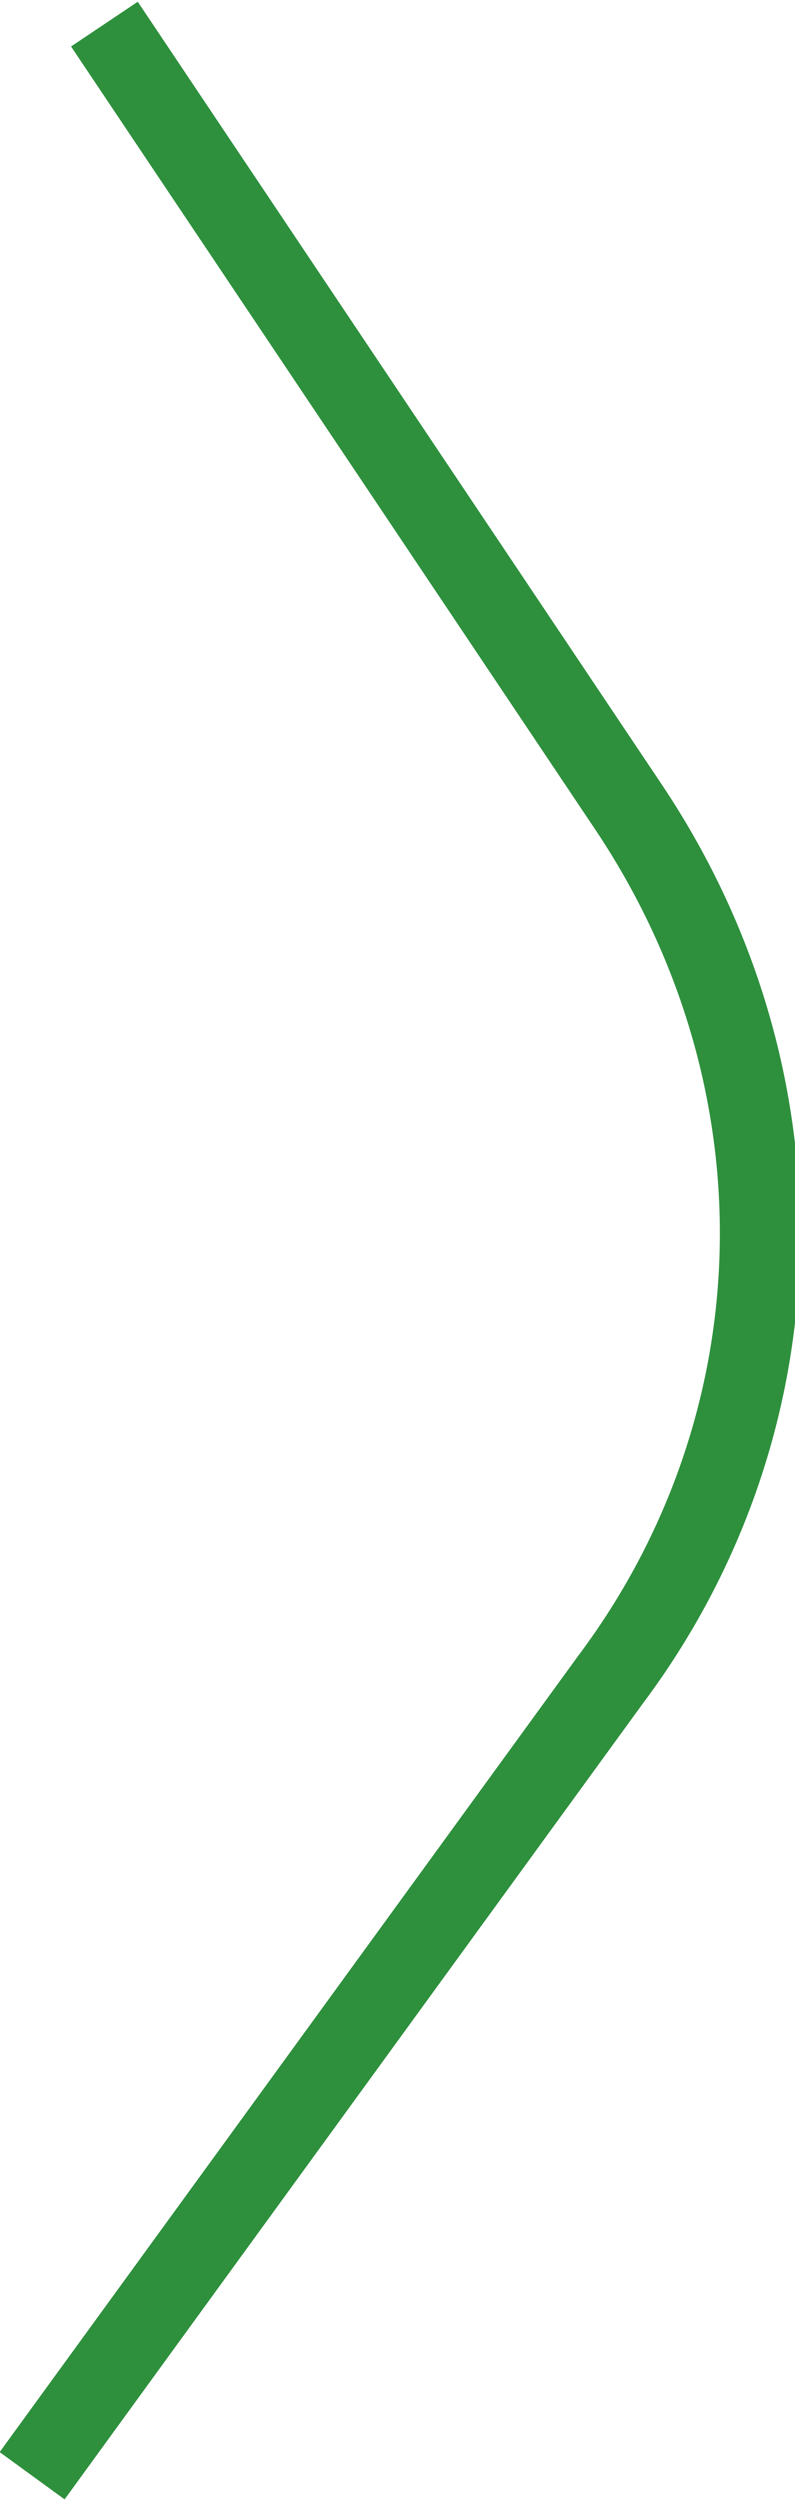
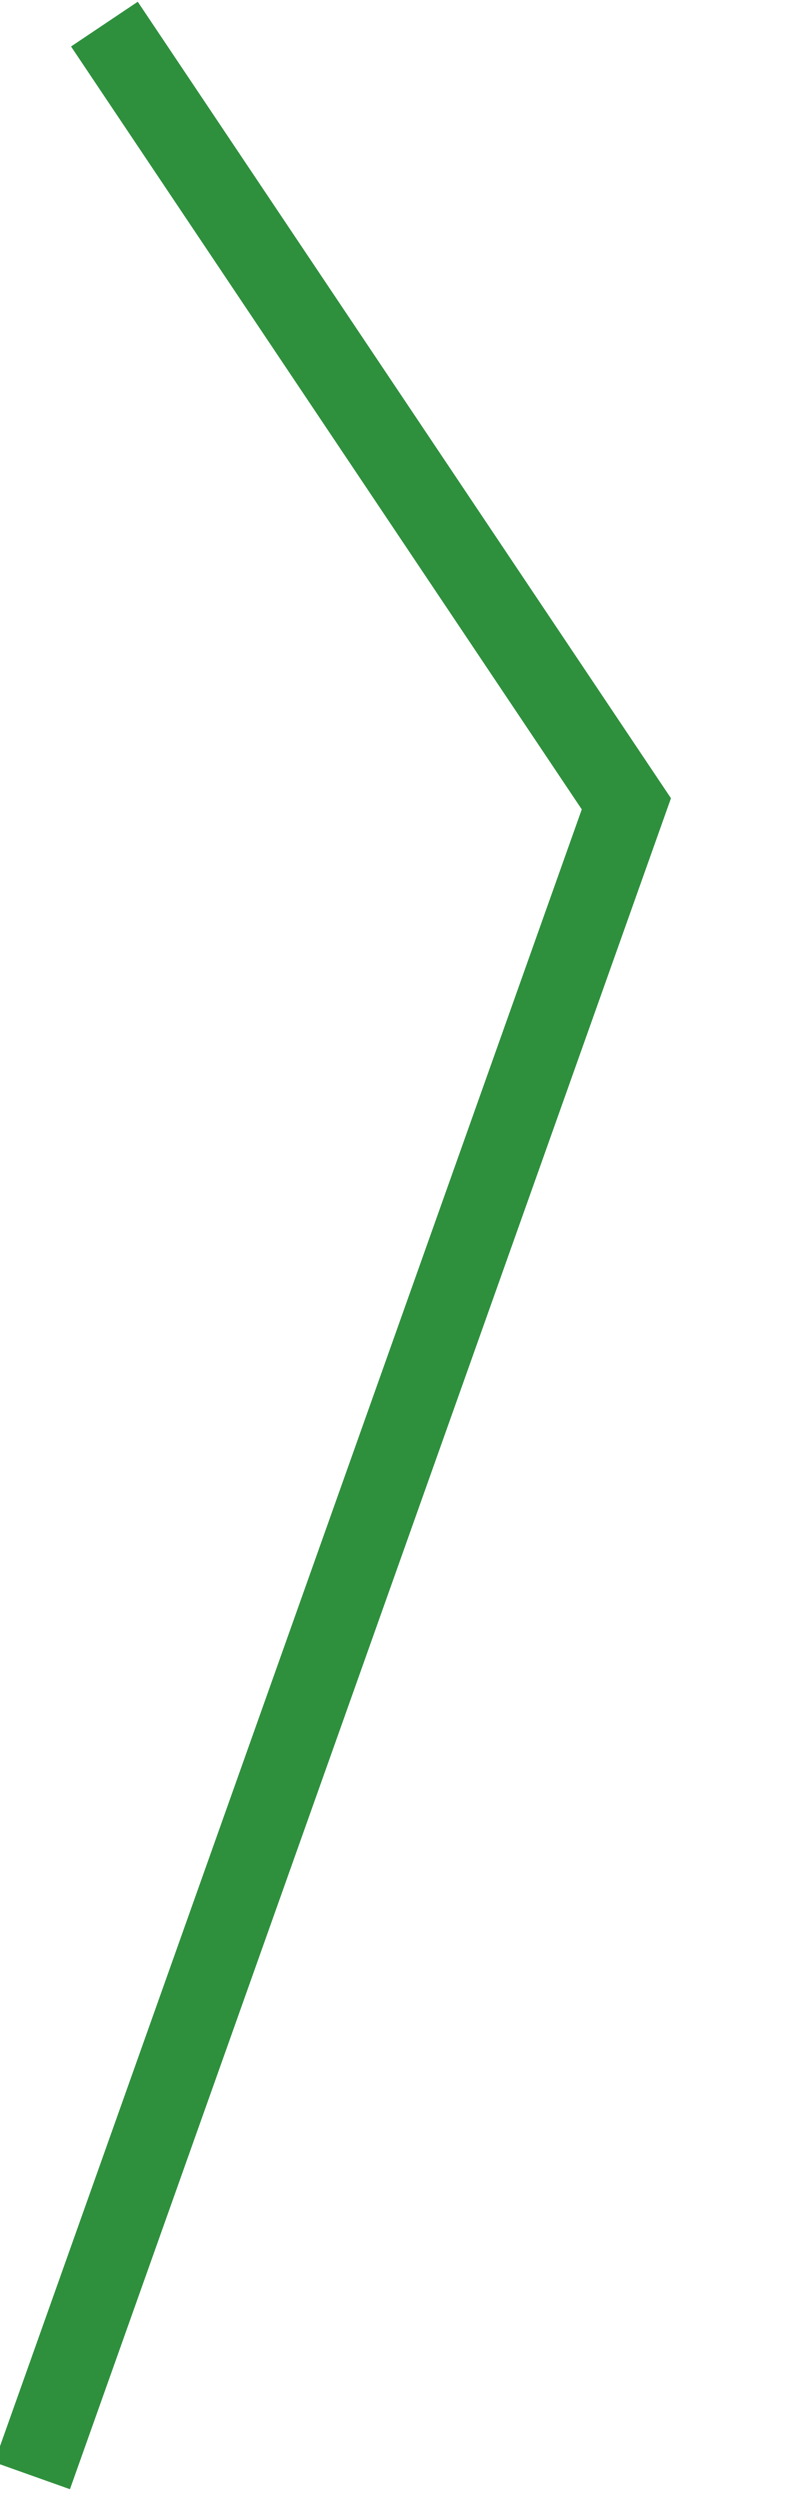
<svg xmlns="http://www.w3.org/2000/svg" id="Layer_2" version="1.1" viewBox="0 0 9.9 31.1">
  <defs>
    <style>
      .st0 {
        fill: none;
        stroke: #2e903d;
        stroke-miterlimit: 10;
      }
    </style>
  </defs>
  <g id="Layer_1-2">
-     <path class="st0" d="M1.3.3l6.5,9.7c2.3,3.4,2.2,7.7-.2,10.9L.4,30.8" />
+     <path class="st0" d="M1.3.3l6.5,9.7L.4,30.8" />
  </g>
</svg>